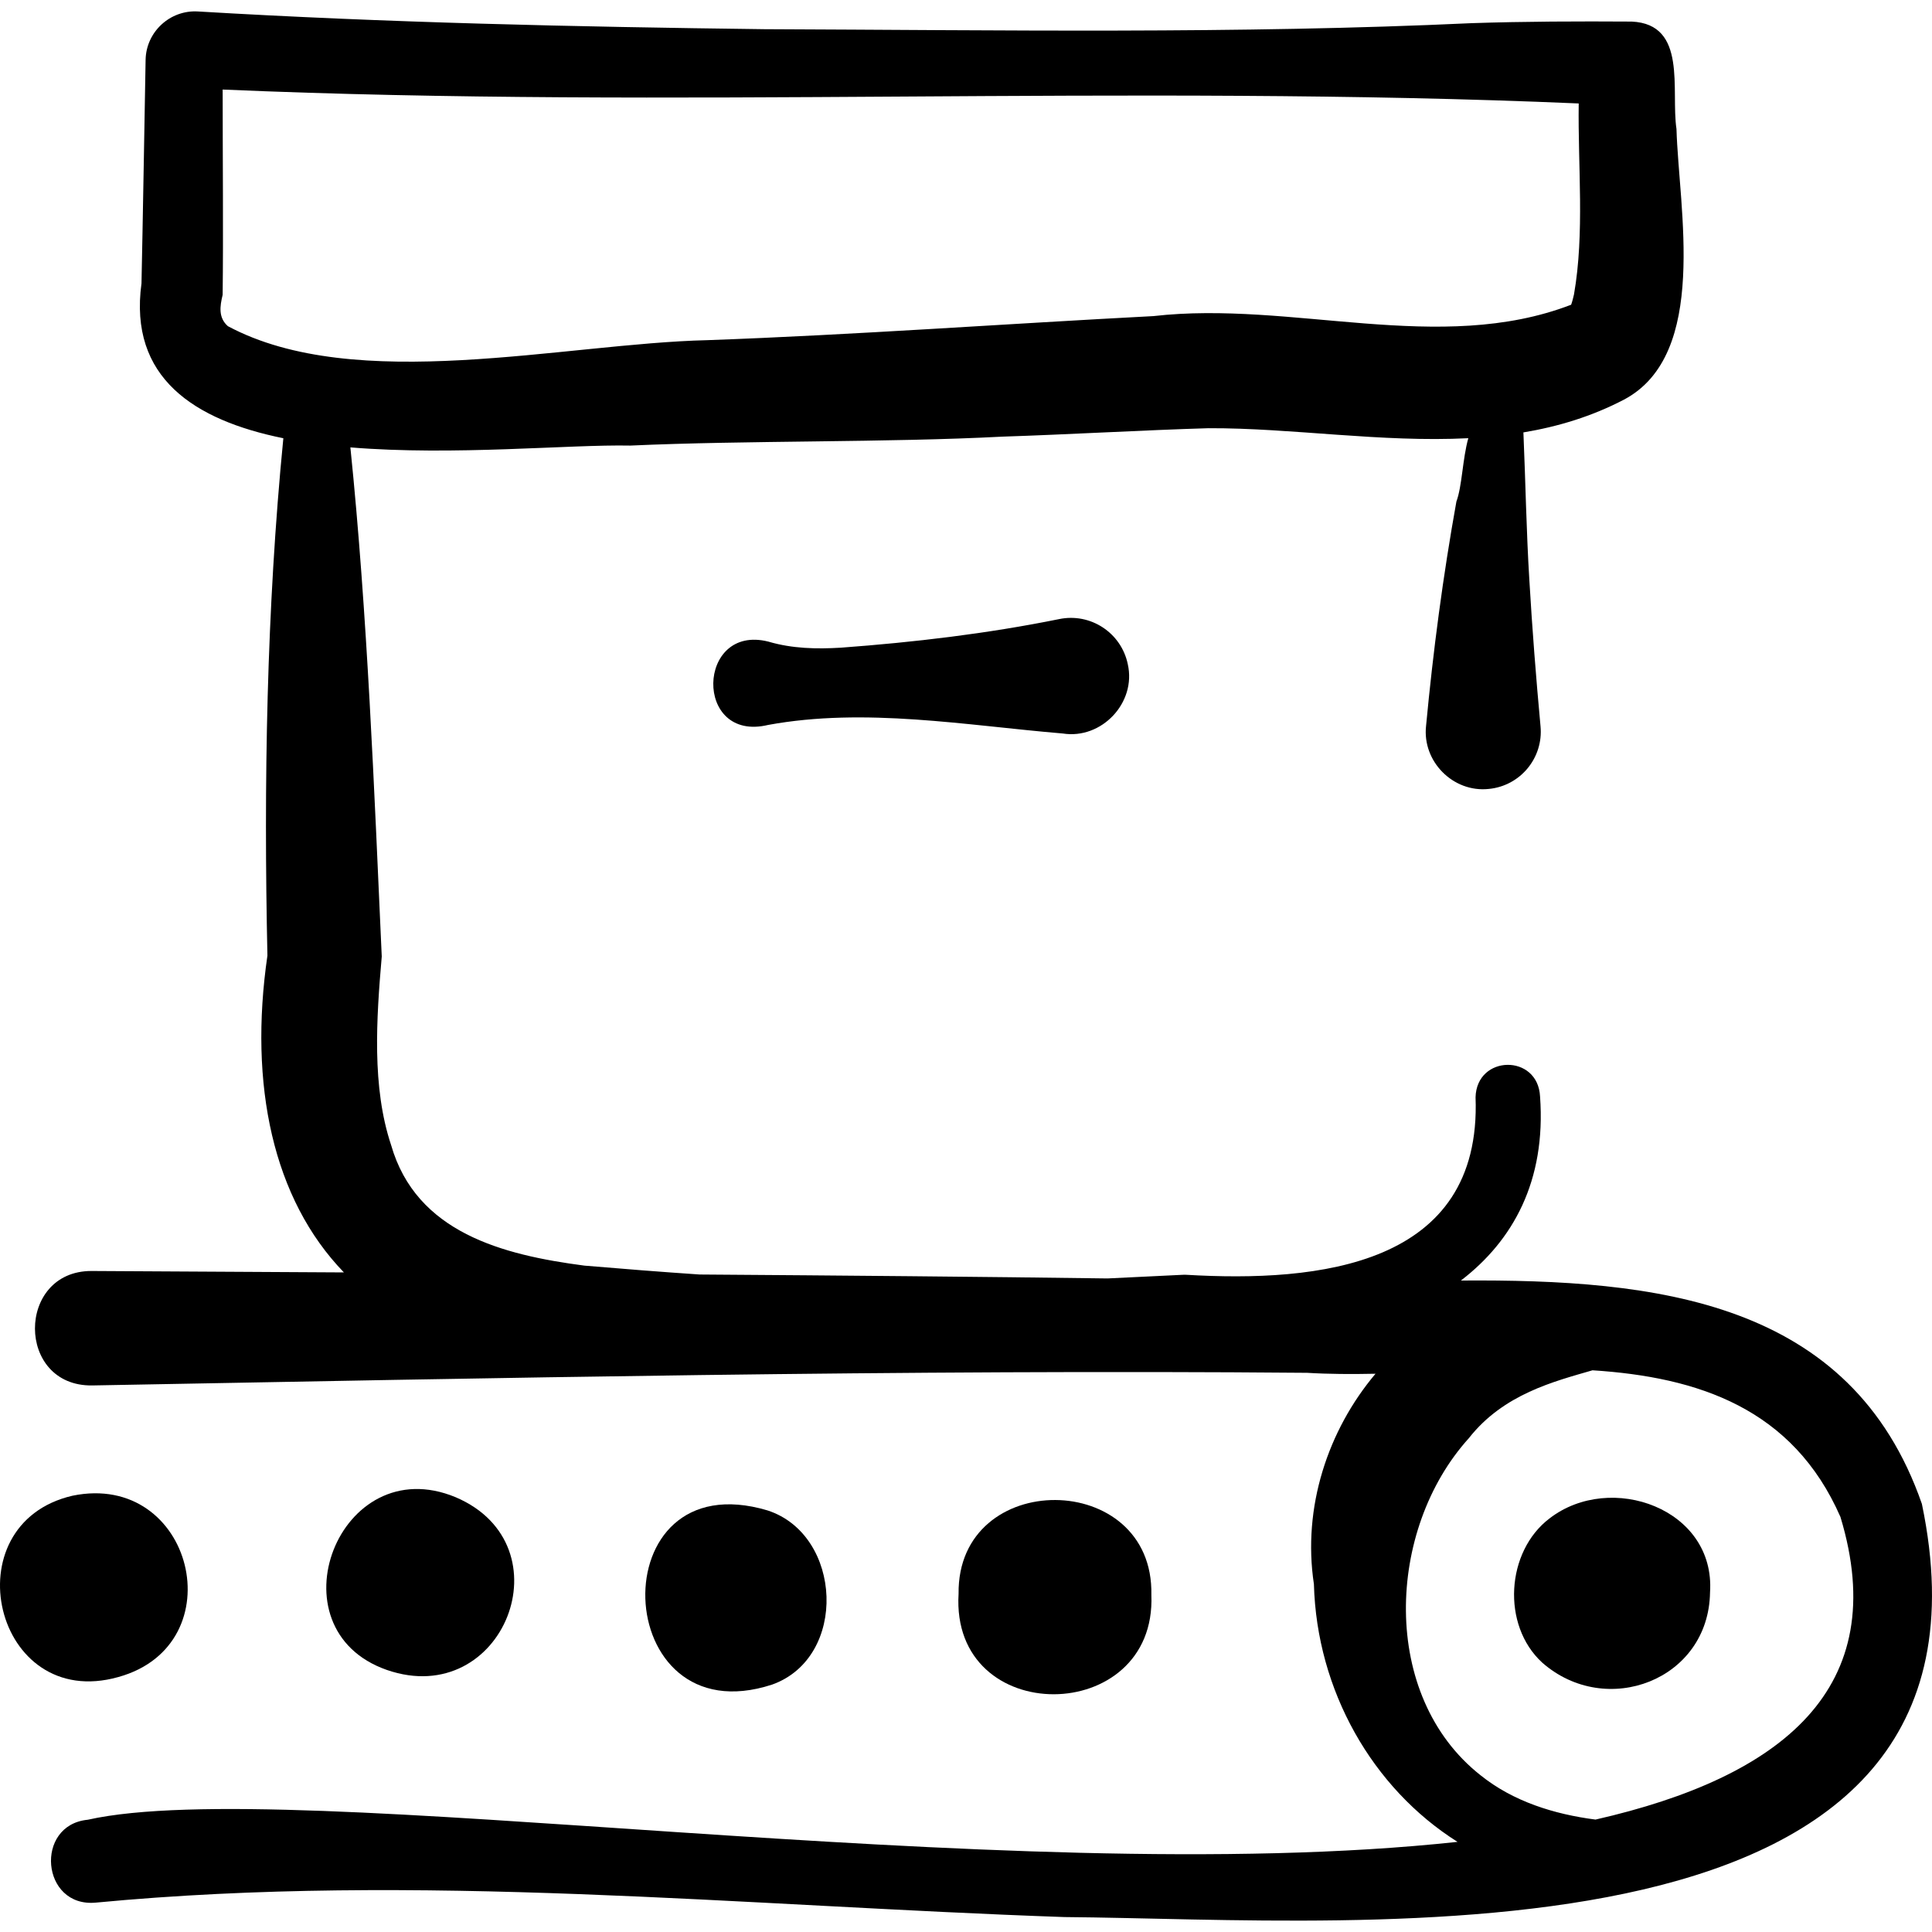
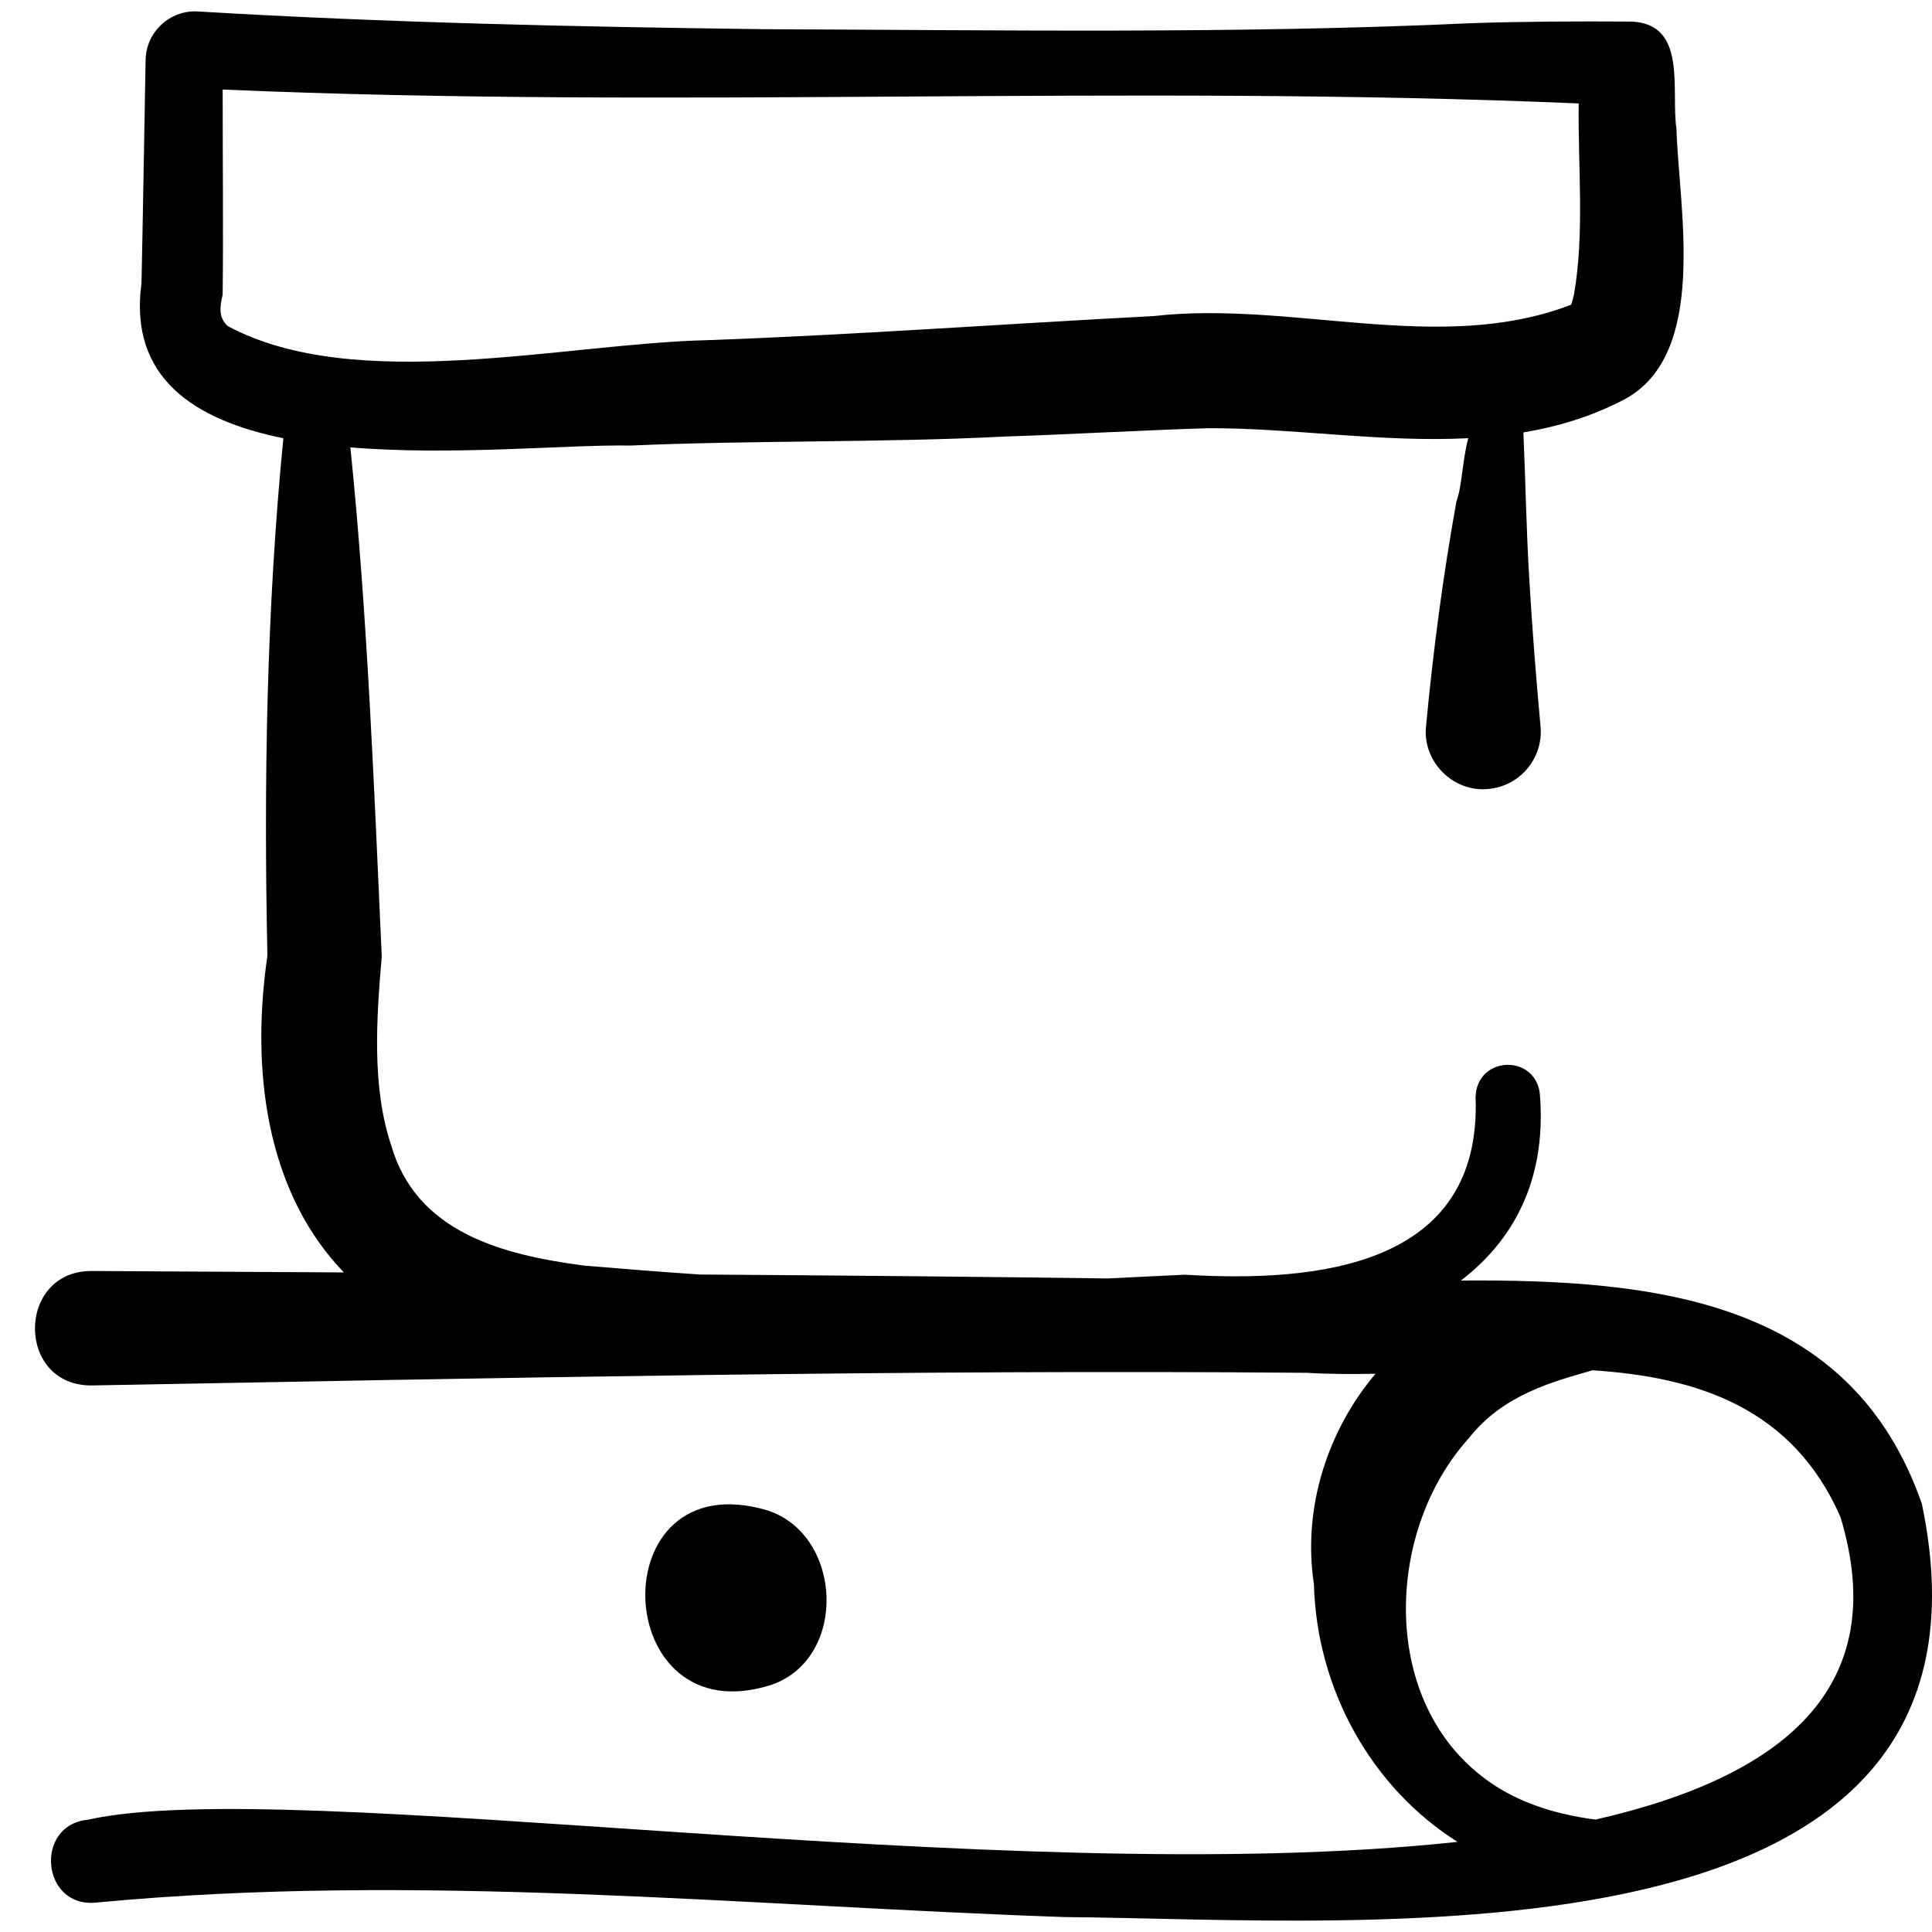
<svg xmlns="http://www.w3.org/2000/svg" id="Capa_1" height="512" viewBox="0 0 512 512" width="512">
  <g>
-     <path d="m280.661 164.072c-19.109 3.863-38.405 6.138-57.803 7.57-6.479.382-12.914.261-19.233-1.608-19.054-4.795-19.853 26.821-.058 22.082 25.643-4.705 52.304.106 78.088 2.27 10.283 1.625 19.542-8.164 17.22-18.371-1.729-8.329-9.886-13.678-18.214-11.943z" />
    <path d="m509.322 398.553c-18.773-54.035-70.426-59.567-122.162-59.199 13.79-10.567 22.592-26.371 20.97-48.78-.568-11.34-16.797-11.068-17.091.204 1.704 44.802-41.712 49.115-76.688 47.054-.412-.017-.861-.008-1.272.021 0 0-18.449.893-19.573.948-33.505-.457-70.552-.783-108.101-1.043-10.061-.682-20.199-1.476-30.539-2.355-21.672-2.839-44.561-8.736-51.228-31.981-5.117-15.354-3.893-33.421-2.47-49.937-2.016-44.425-3.781-90.65-8.313-134.922 27.417 2.264 57.978-.812 74.186-.48 30.745-1.402 68.011-.768 98.69-2.373 16.808-.536 37.818-1.744 54.524-2.231 22.043-.089 45.849 3.824 68.861 2.647-1.552 5.564-1.635 12.736-3.155 16.791-3.54 19.684-6.168 39.56-8.039 59.467-1.039 9.404 7.173 17.695 16.601 16.692 8.378-.794 14.526-8.23 13.732-16.609-1.193-12.906-2.202-25.806-2.959-38.743-.799-12.986-1.008-25.929-1.569-38.955-.003-.059-.017-.116-.022-.174 9.188-1.534 18.152-4.233 26.722-8.718 22.515-12 14.467-50.61 13.859-71.695-1.535-10.254 3-27.79-11.862-28.464-14.138-.089-28.3-.047-42.444.421-61.636 2.879-125.715 1.827-187.41 1.597-50.063-.627-100.16-1.718-150.094-4.696-7.413-.46-13.771 5.417-13.887 12.846-.011.205-.847 49.022-1.09 59.211-3.415 24.994 13.967 36.246 37.593 41.041-4.462 45.409-5.207 91.479-4.221 137.108-4.981 34.313 1.472 64.521 20.272 83.957-23.471-.125-46.064-.246-66.919-.378-19.938.005-20.019 30.597.218 30.332 106.276-1.954 215.756-4.266 321.944-3.348 5.778.352 11.865.376 18.142.246-12.612 14.949-19.412 35.388-16.325 55.763.755 28.201 15.483 54.063 38.054 68.293-120.699 13.055-309.213-17.914-363.002-5.86-14.181 1.378-12.375 23.323 2.137 21.962 85.43-8.116 171.145.857 256.691 3.828 79.746.631 253.511 16.387 227.239-109.488zm-93.451-316.784c.04-.077.096-.159.16-.244-.098.207-.164.321-.16.244zm1.841-1.635c.01-.005.02-.012.03-.017.105-.046.033-.012-.03.017zm-357.323 6.305c-2.547-2.257-2.126-5.225-1.385-8.308.198-15.516.002-37.135.004-54.399 119.777 5.207 239.651-1.473 359.369 3.686-.238 16.714 1.596 34.335-1.254 50.615-.2.847-.461 1.931-.754 2.725-34.9 13.416-73.983-1.188-110.706 3.013-38.681 2.012-79.538 4.988-118.181 6.375-38.133.89-93.145 14.465-127.093-3.707zm362.441 395.767c-10.983-1.414-21.816-4.801-30.44-11.721-26.776-21.051-24.991-65.202-3.127-89.35 9.184-11.716 22.682-15.059 32.767-17.992 27.967 1.79 53.086 10.06 65.708 38.862 13.745 45.35-15.303 68.897-64.908 80.201z" />
-     <path d="m410.661 402.384c-11.539 8.719-12.814 28.284-1.956 38.228 16.938 14.897 44.126 4.649 44.471-18.609 1.486-22.198-26.324-32.101-42.515-19.619z" />
-     <path d="m305.124 422.677c.712-33.321-51.486-33.661-51.09-.308-2.188 35.754 52.515 35.149 51.09.308z" />
    <path d="m204.611 446.437c20.167-7.186 18.685-39.683-1.191-46.154-44.723-13.34-42.064 60.285 1.191 46.154z" />
-     <path d="m120.769 396.787c-30.956-12.886-49.314 34.924-18.237 45.769 30.907 10.663 48.071-33.049 18.237-45.769z" />
-     <path d="m31.372 444.427c31.061-8.609 19.859-54.643-12.167-48.046-32.333 7.499-20.836 57.38 12.167 48.046z" />
  </g>
</svg>